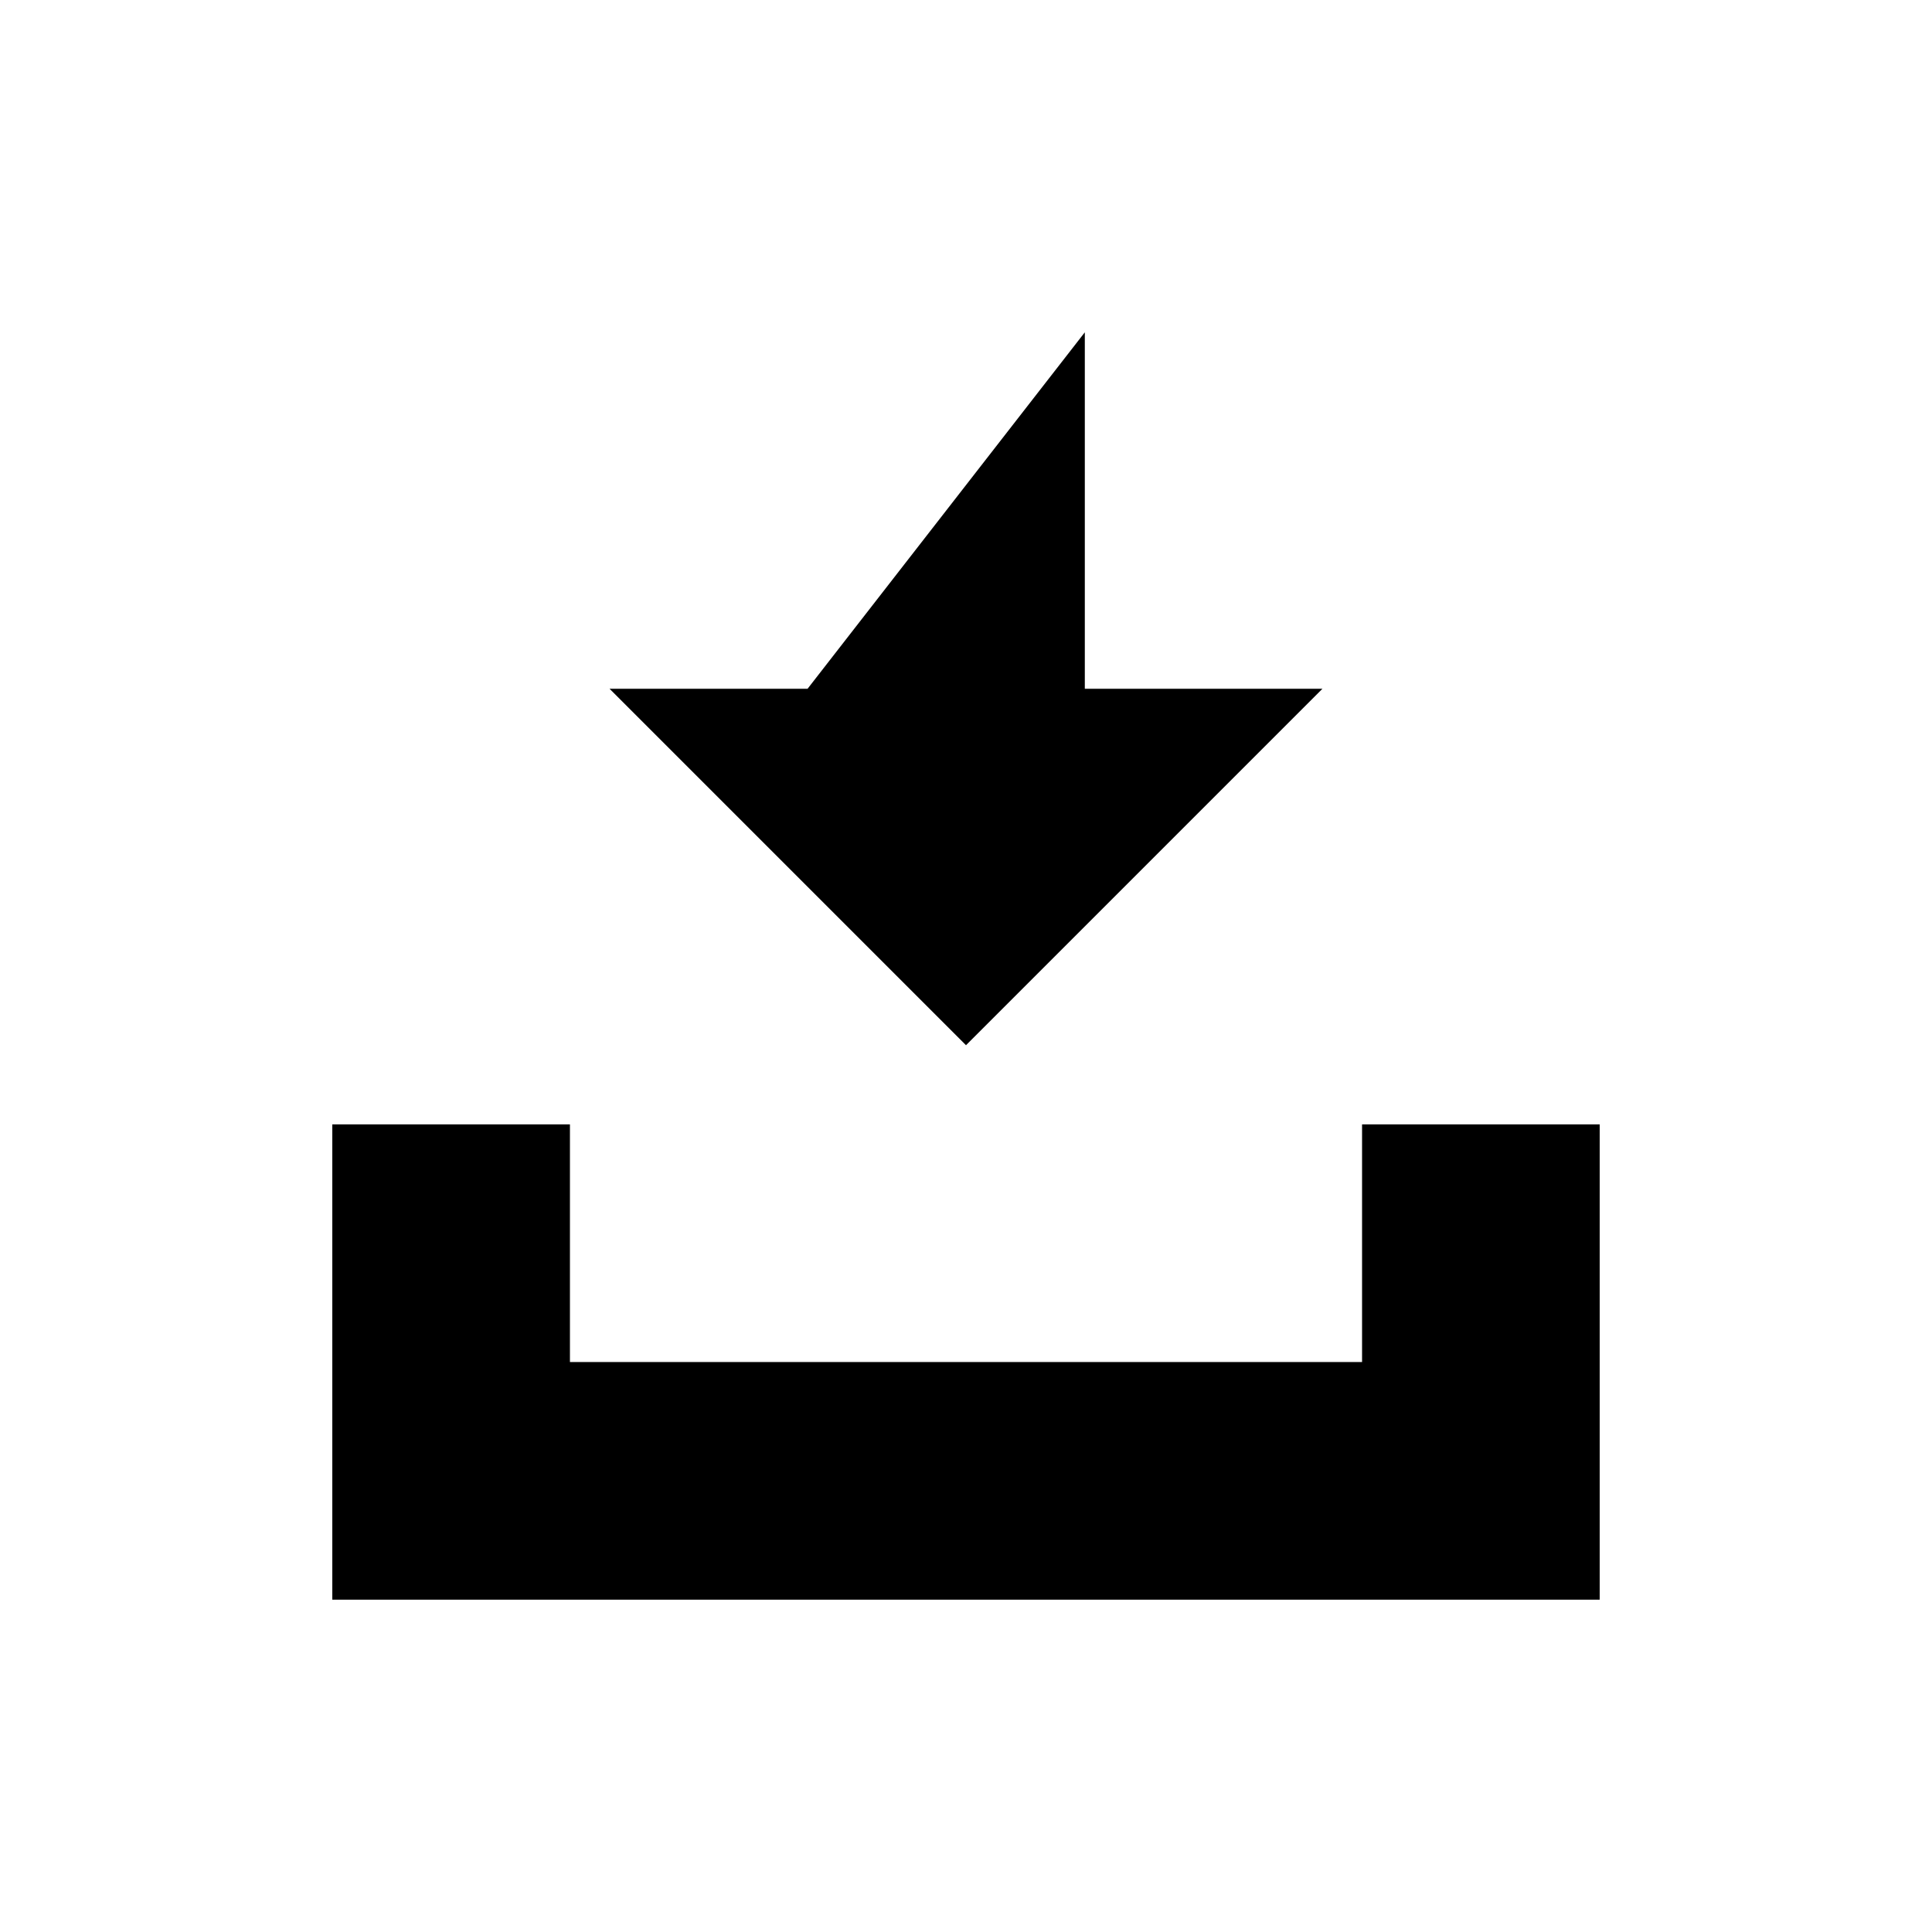
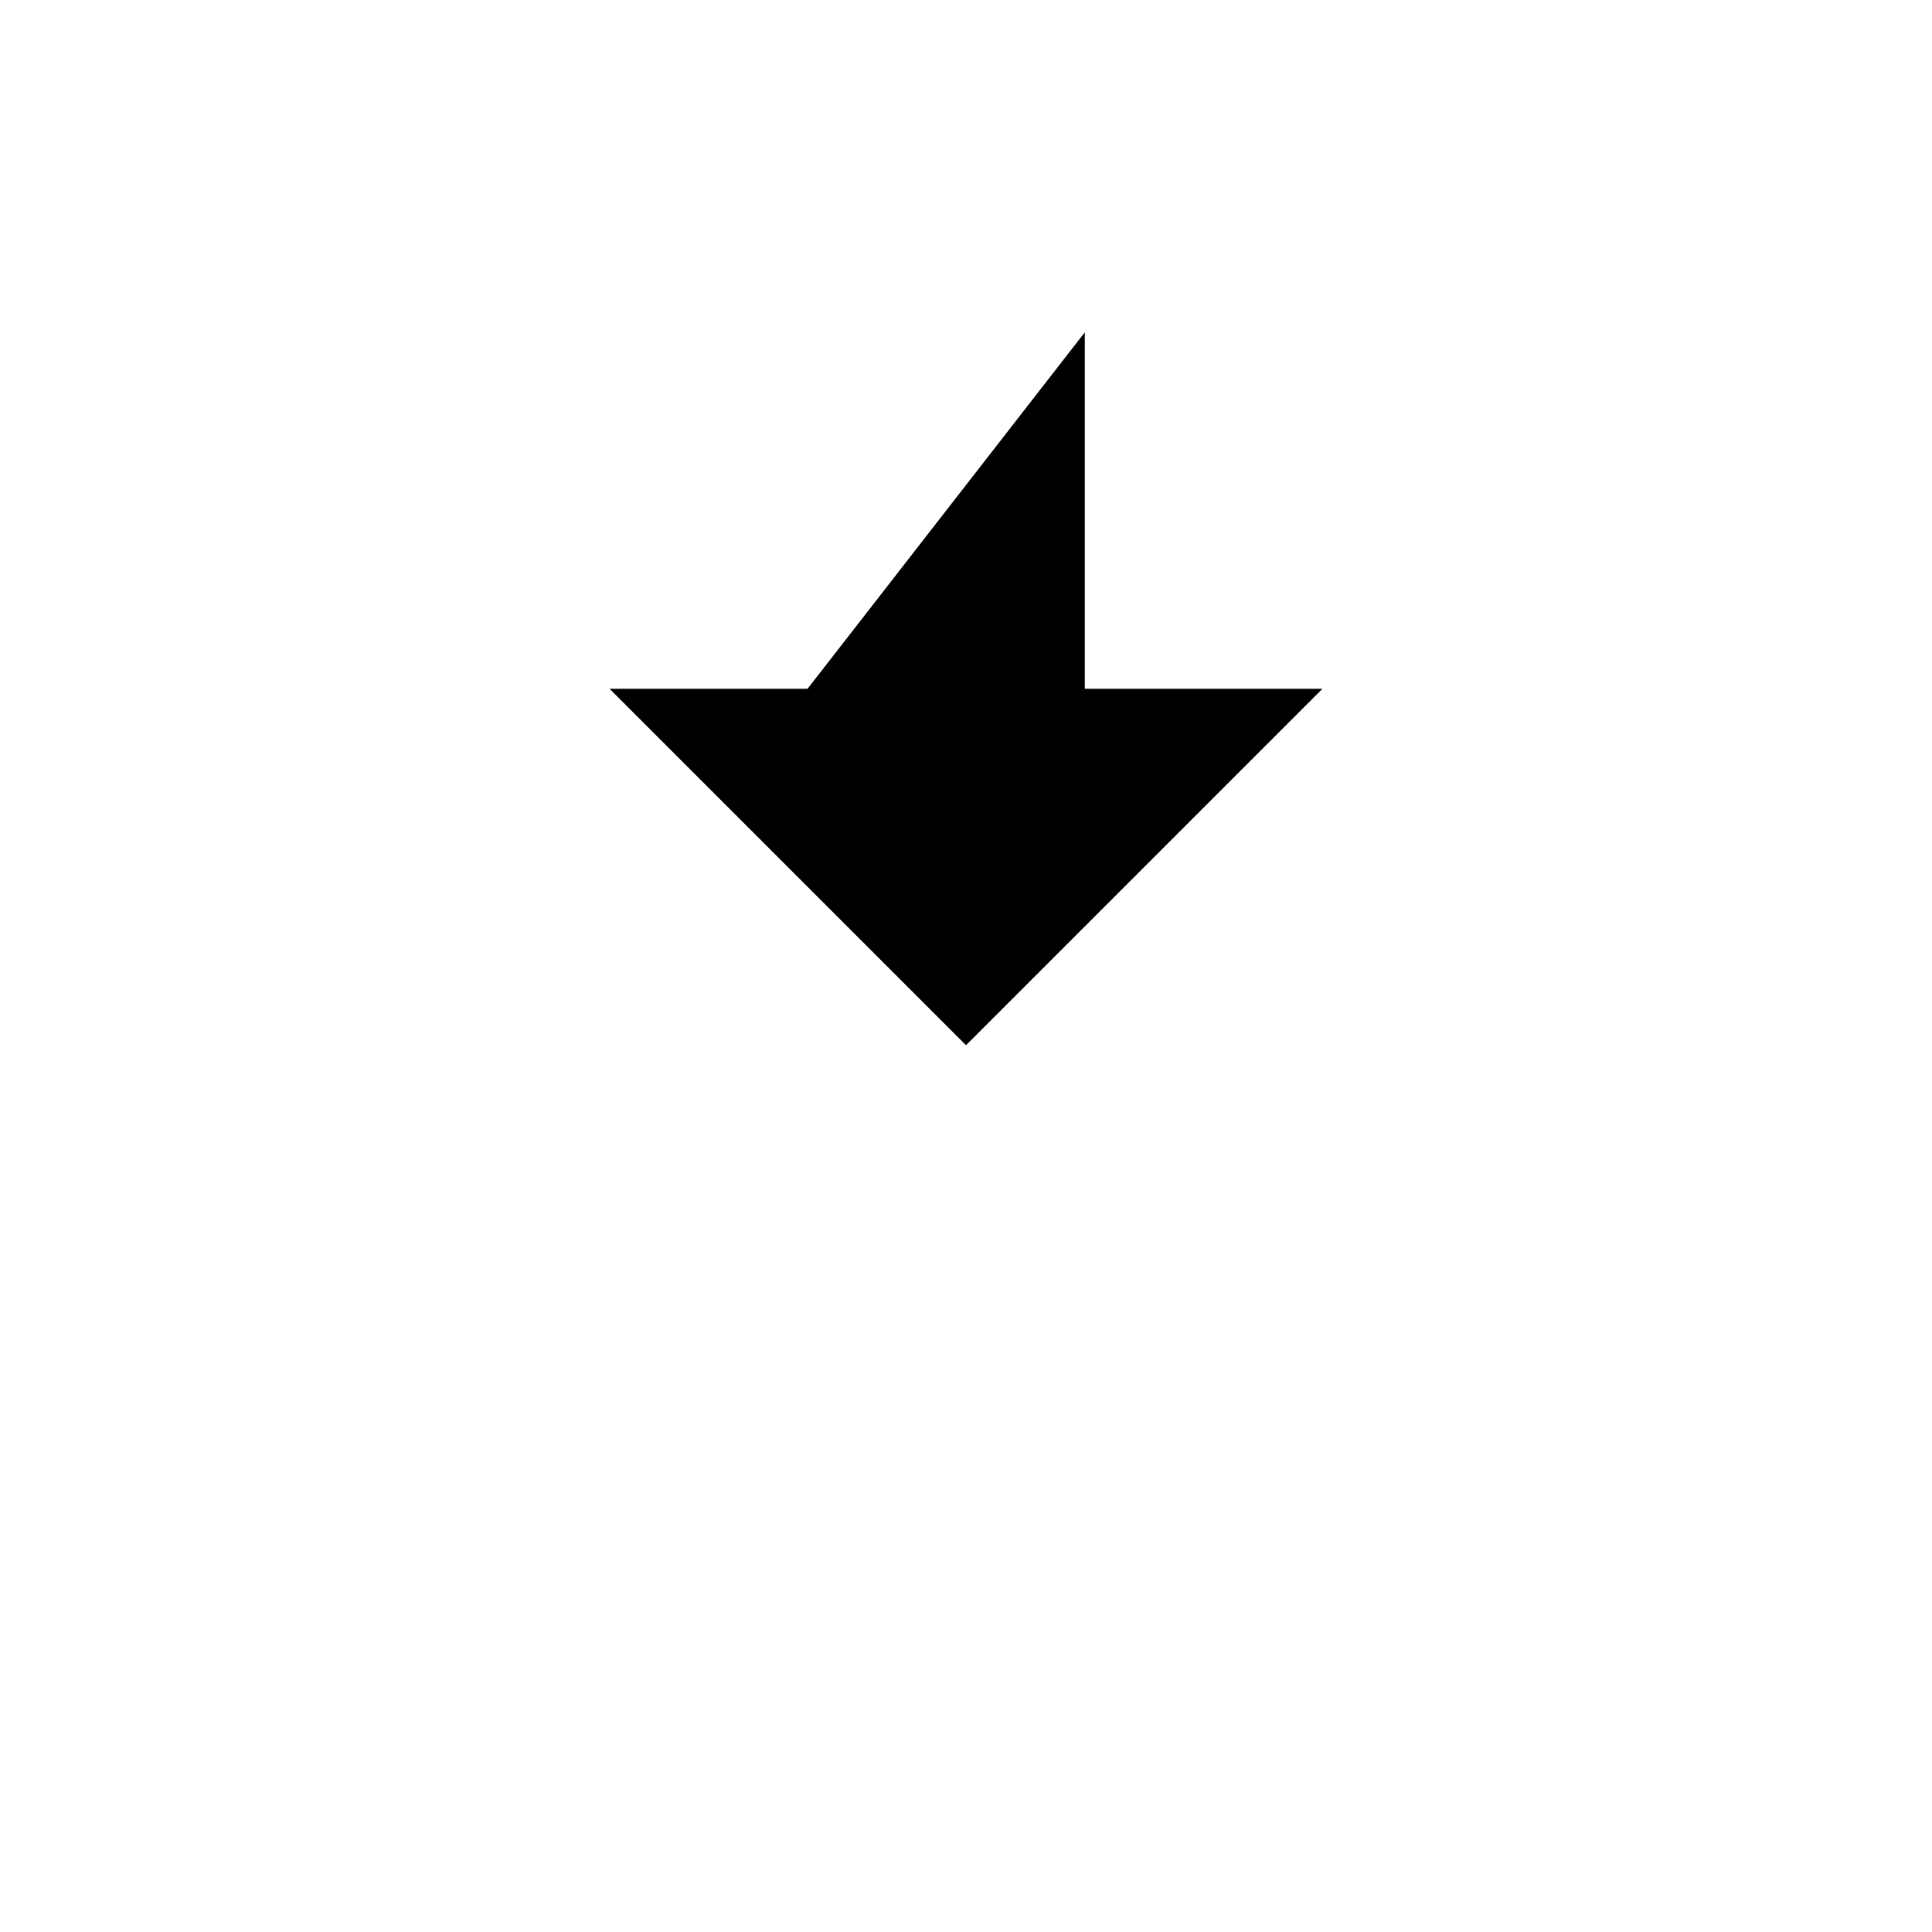
<svg xmlns="http://www.w3.org/2000/svg" fill="#000000" width="800px" height="800px" version="1.1" viewBox="144 144 512 512">
  <g>
-     <path d="m504.96 441.98v62.973h-209.92v-62.973h-62.977v125.95h335.87v-125.95z" />
    <path d="m494.46 326.53h-62.973v-94.465l-73.473 94.465h-52.48l94.465 94.465z" />
  </g>
</svg>